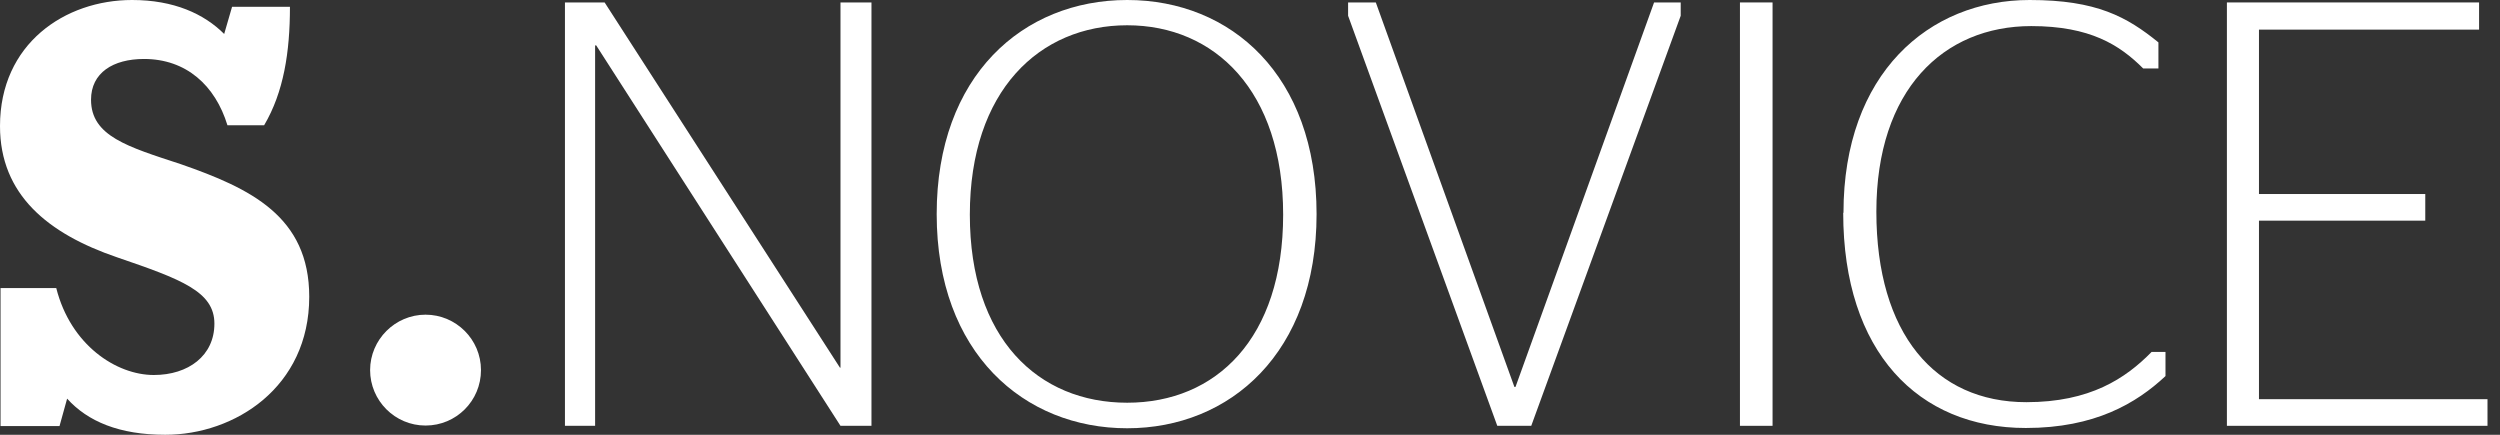
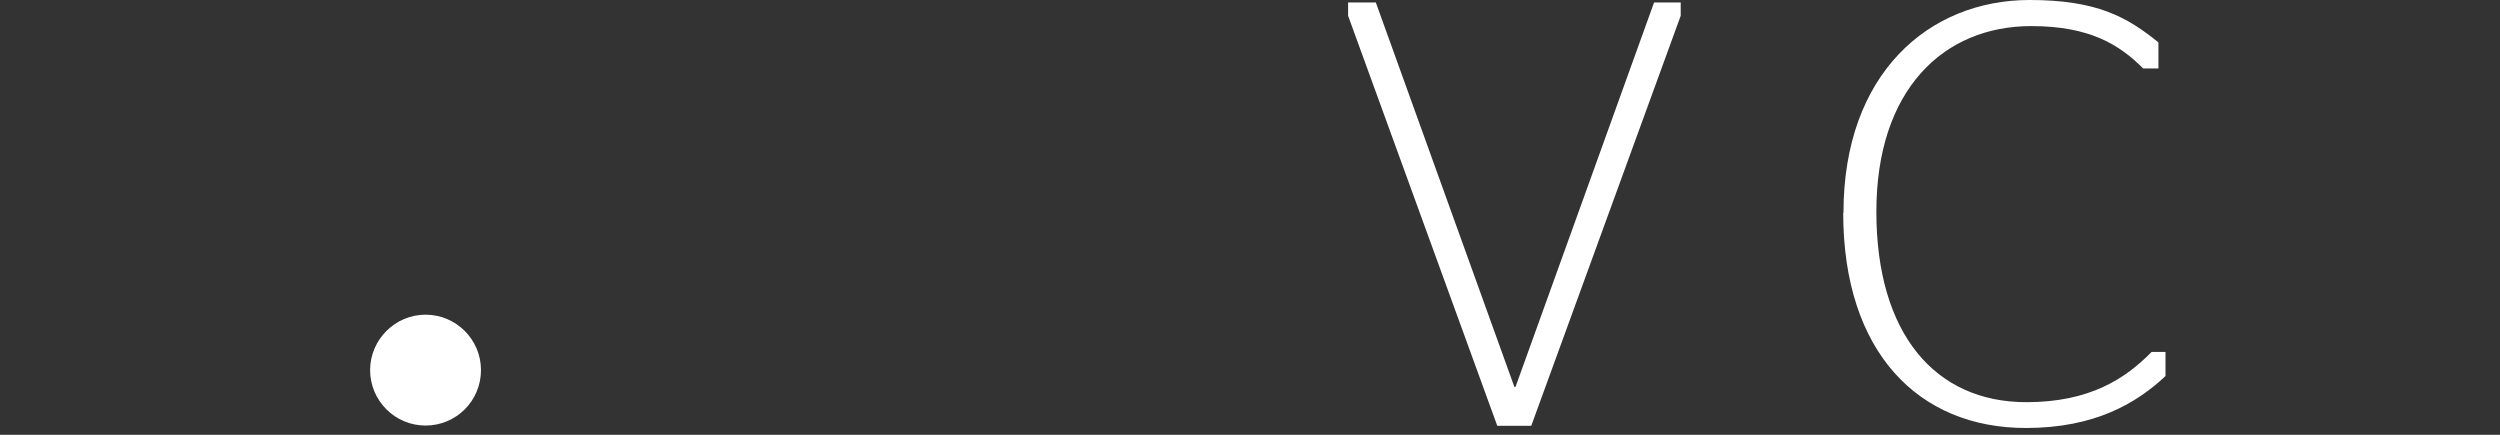
<svg xmlns="http://www.w3.org/2000/svg" width="92" height="16" viewBox="0 0 92 16" fill="none">
  <rect x="0" y="0" width="92" height="16" fill="#333333" stroke="none" />
-   <path d="M6.65 6.04C4.7 5.4 3.35 5.01 3.35 3.67C3.35 2.68 4.16 2.17 5.3 2.17C6.85 2.17 7.92 3.14 8.37 4.61H9.72C10.44 3.39 10.67 1.92 10.67 0.25H8.54L8.25 1.25C7.51 0.51 6.4 0 4.86 0C2.39 0 0 1.61 0 4.64C0 7.16 1.76 8.6 4.31 9.47C6.68 10.28 7.89 10.73 7.89 11.91C7.89 13.09 6.93 13.8 5.66 13.8C4.28 13.8 2.6 12.7 2.07 10.6H0.02V15.68H2.19L2.47 14.67C3.23 15.51 4.39 16 6.08 16C8.64 16 11.38 14.25 11.38 10.92C11.38 7.96 9.21 6.93 6.65 6.04Z" fill="white" />
-   <path d="M20.78 0.09H22.25L30.91 13.53H30.93V0.09H32.07V15.67H30.93L21.94 1.67H21.9V15.67H20.79V0.09H20.78Z" fill="white" />
-   <path d="M34.47 7.88C34.47 2.78 37.65 0 41.48 0C45.31 0 48.45 2.78 48.45 7.88C48.45 12.98 45.27 15.76 41.48 15.76C37.69 15.76 34.47 13 34.47 7.88ZM47.22 7.9C47.22 3.34 44.7 0.93 41.48 0.93C38.26 0.93 35.69 3.33 35.69 7.9C35.69 12.47 38.21 14.82 41.48 14.82C44.75 14.82 47.22 12.46 47.22 7.9Z" fill="white" />
  <path d="M49.61 0.58V0.09H50.63L55.73 14.24H55.77L60.87 0.09H61.85V0.58L56.35 15.67H55.1L49.61 0.58Z" fill="white" />
-   <path d="M64.03 15.67V0.09H65.23V15.67H64.03Z" fill="white" />
  <path d="M67.84 7.83C67.84 2.71 70.98 0 74.69 0C77.16 0 78.27 0.62 79.43 1.56V2.52H78.87C78 1.65 76.91 0.96 74.75 0.96C71.52 0.96 69.05 3.3 69.05 7.79C69.05 12.28 71.21 14.8 74.57 14.8C76.91 14.8 78.22 13.93 79.18 12.95H79.69V13.84C78.62 14.84 77.09 15.75 74.55 15.75C70.59 15.75 67.83 12.95 67.83 7.83H67.84Z" fill="white" />
-   <path d="M81.95 0.09H91.23V1.09H83.13V7.14H89.25V8.12H83.13V14.69H91.54V15.67H81.95V0.09Z" fill="white" />
  <path d="M17.7 13.62C17.7 14.75 16.79 15.66 15.66 15.66C14.53 15.66 13.62 14.74 13.62 13.62C13.62 12.5 14.54 11.58 15.66 11.58C16.78 11.58 17.7 12.49 17.7 13.62Z" fill="white" />
</svg>